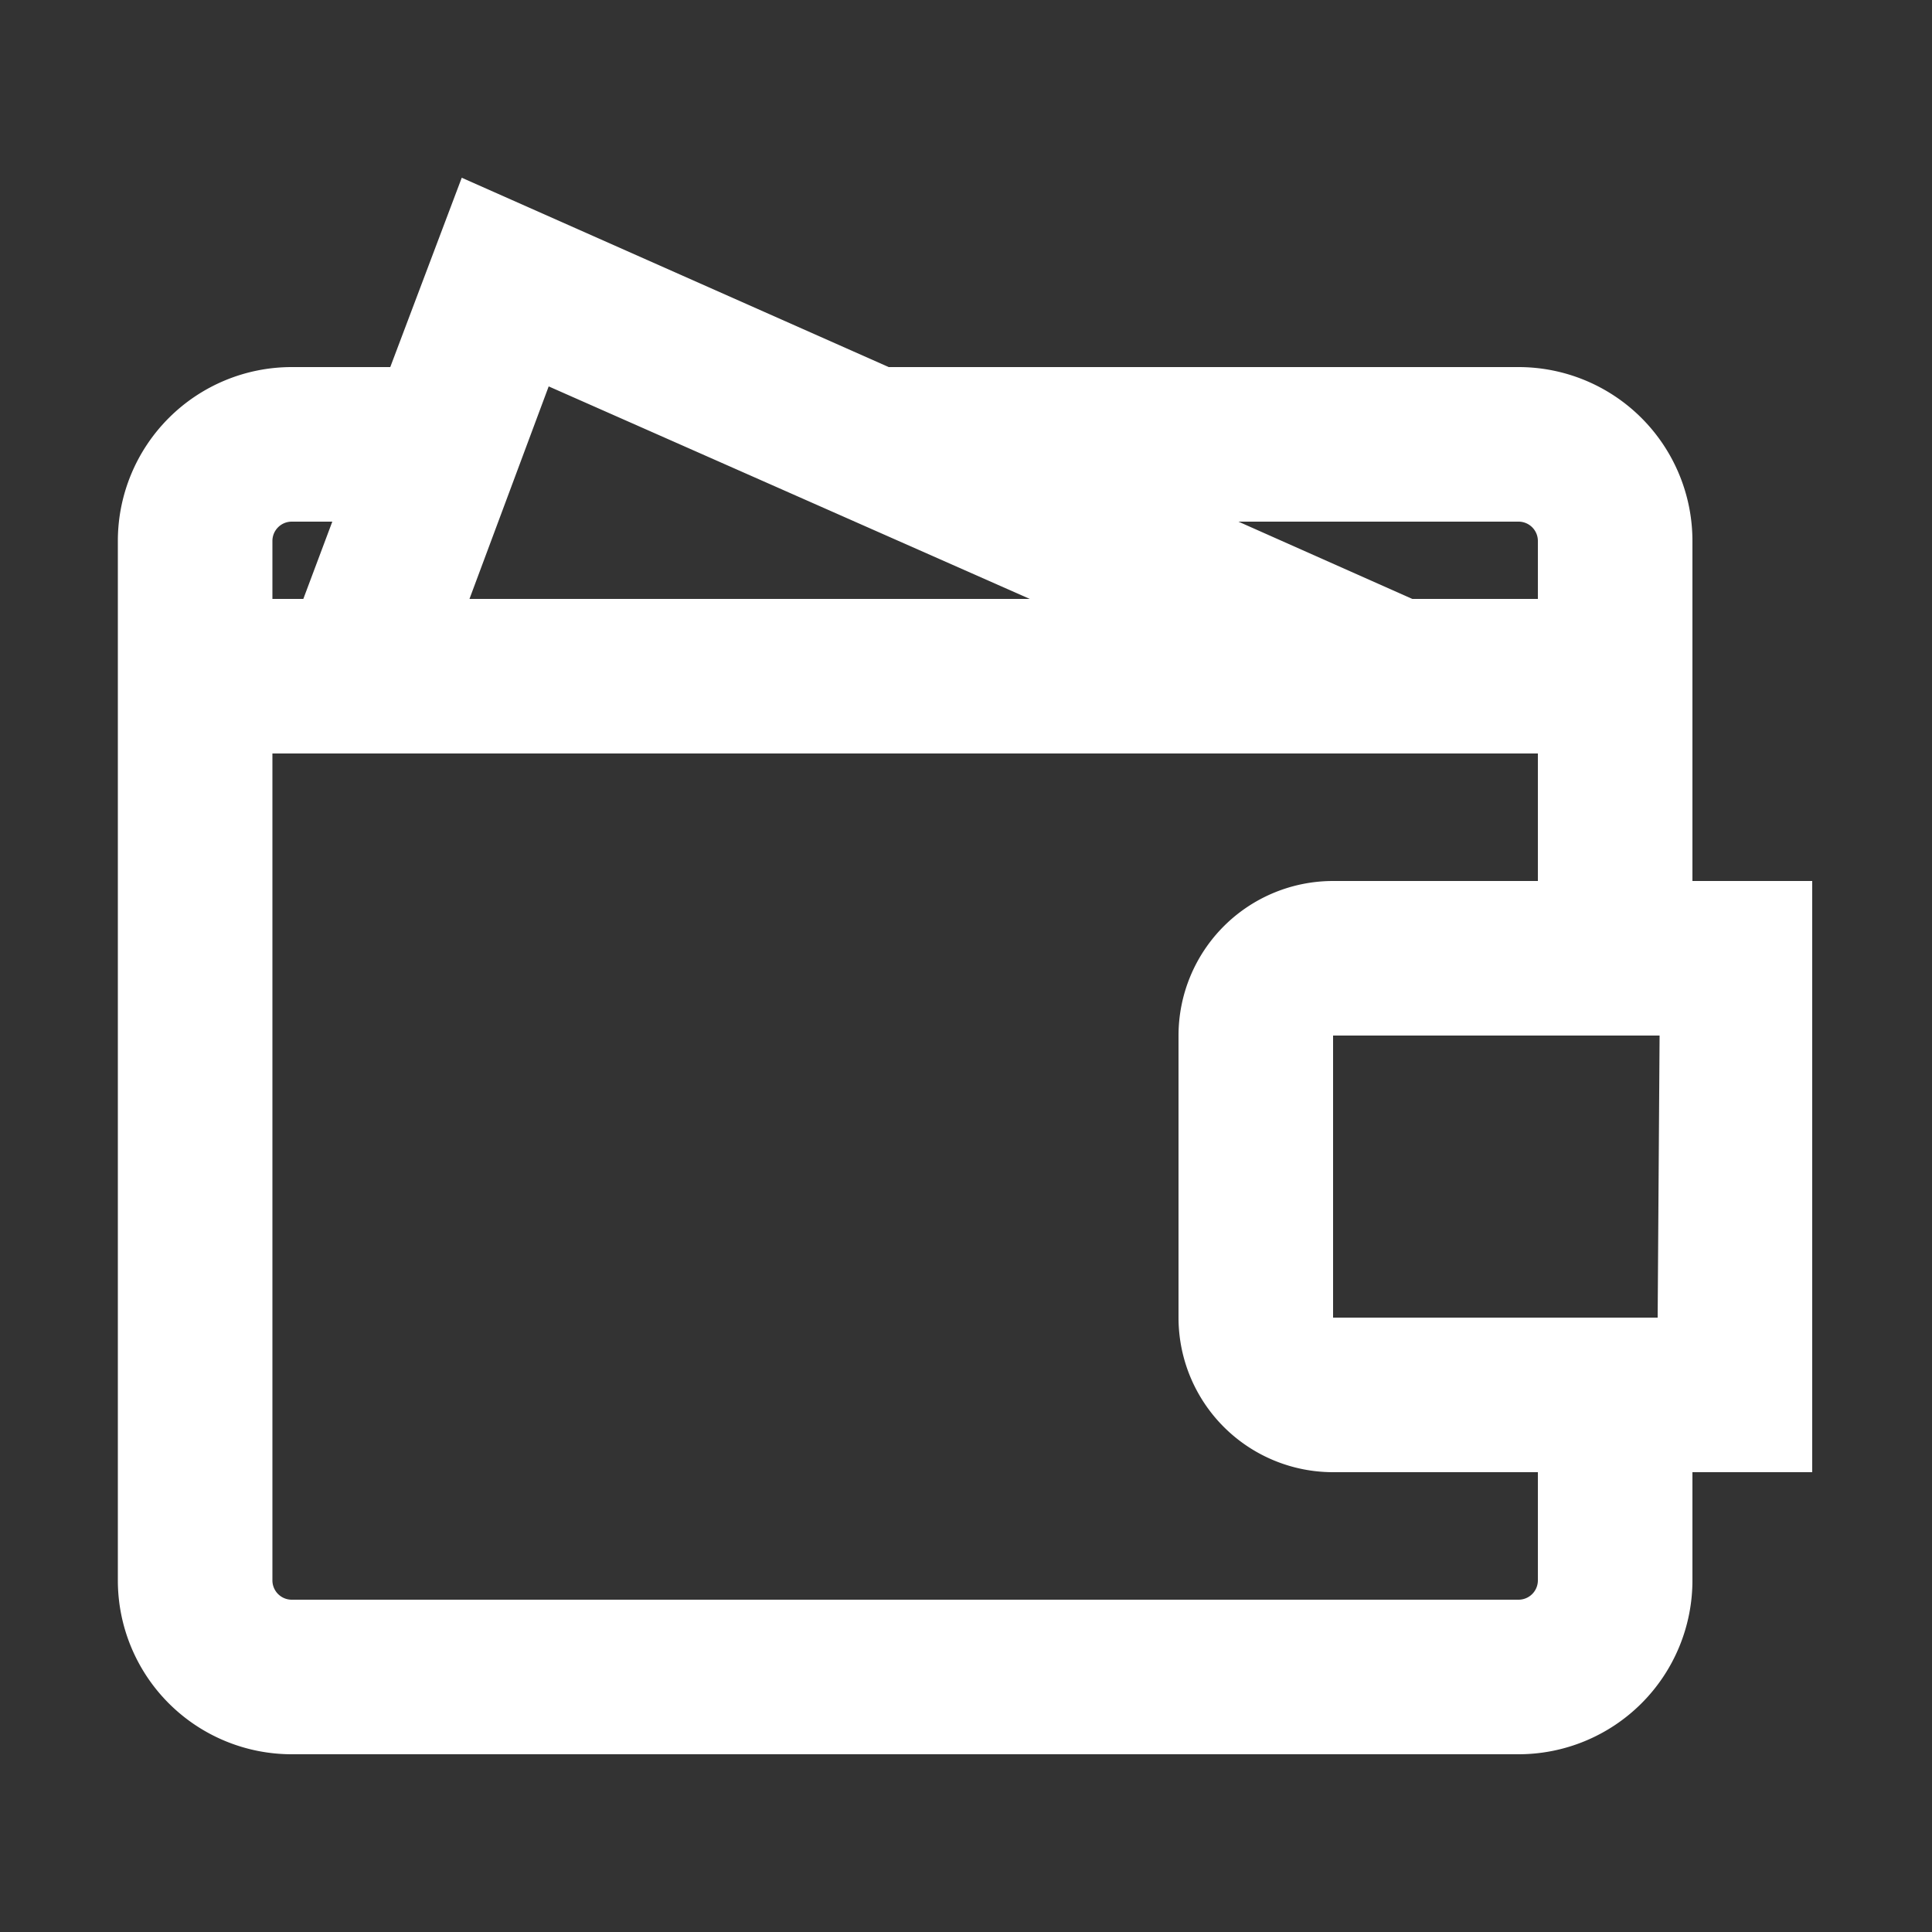
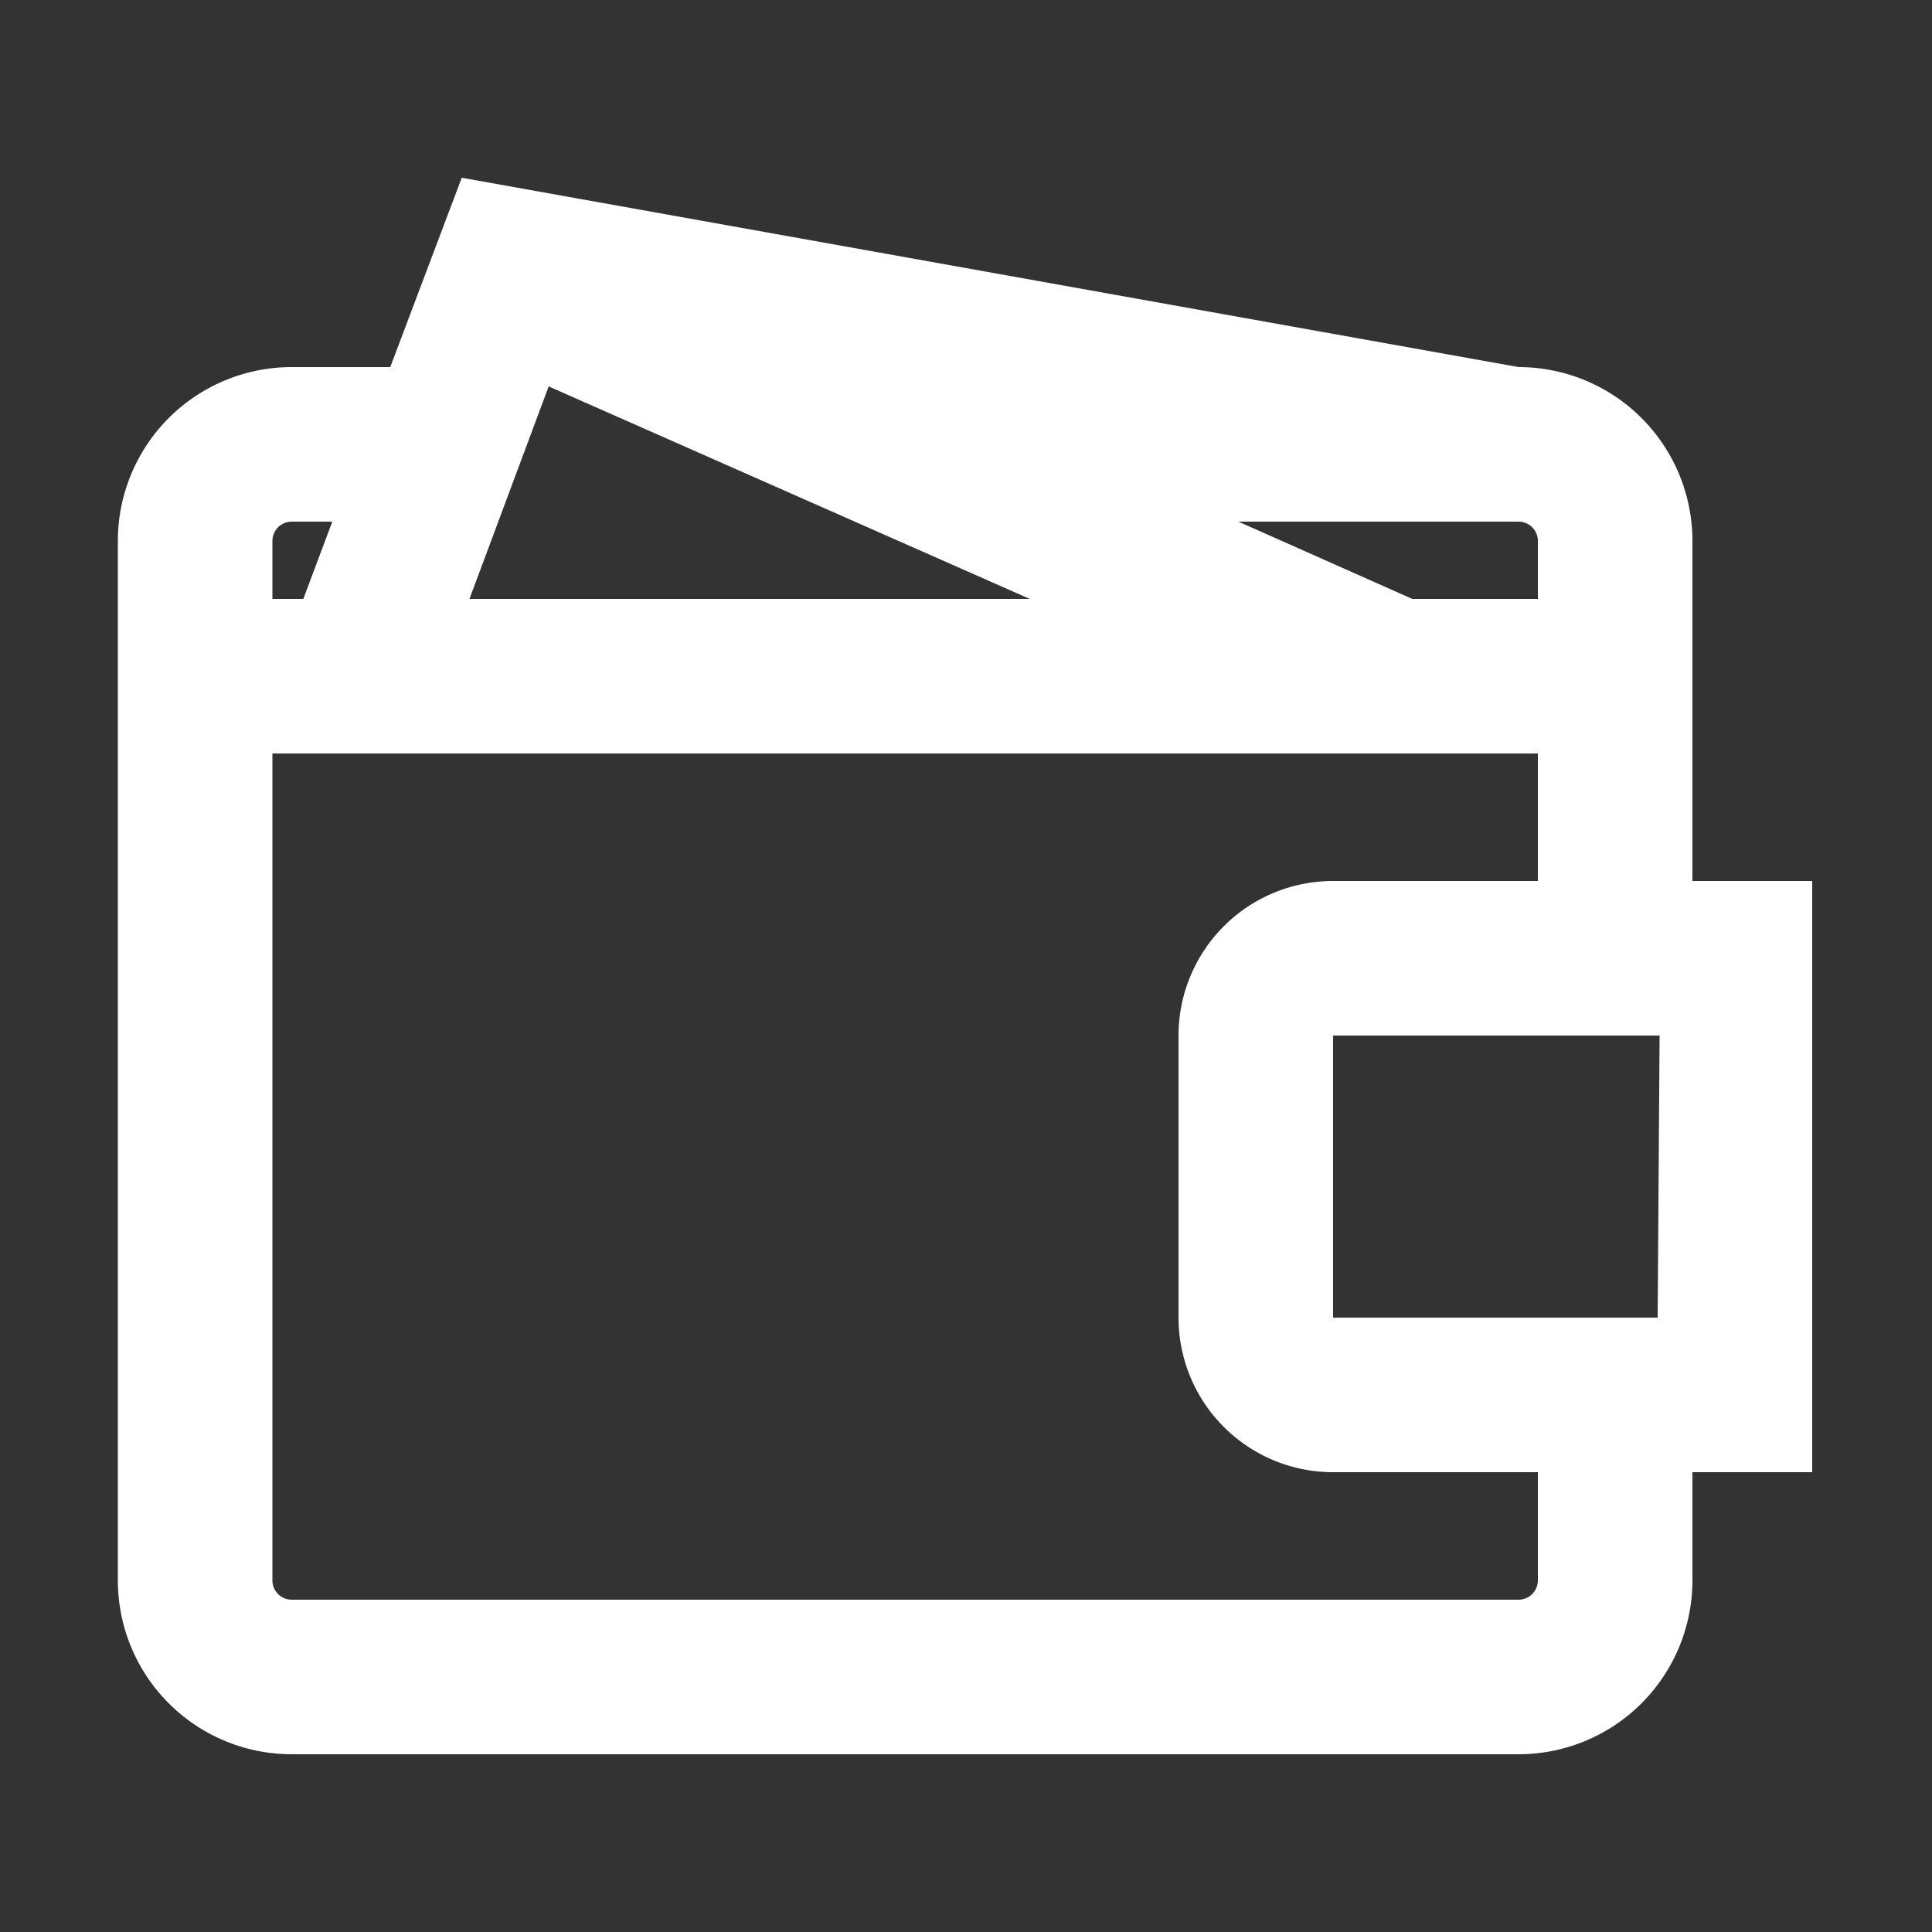
<svg xmlns="http://www.w3.org/2000/svg" data-name="Layer 1" viewBox="0 0 100 100" x="0px" y="0px" fill="#ffffff">
  <rect x="0" y="0" width="100" height="100" fill="#333333" stroke="none" />
  <g data-name="Group">
-     <path data-name="Compound Path" d="M87.6,45.6V28a9,9,0,0,0-9-9H46L23.9,9.2,20.2,19H15.1a9,9,0,0,0-9,9V81.8a9,9,0,0,0,9,9H78.6a9,9,0,0,0,9-9V76.2h6.2V45.6ZM78.6,27a1,1,0,0,1,1,1v3H73.1l-9-4ZM53.3,31h-29l4.1-11ZM14.1,28a1,1,0,0,1,1-1h2.1l-1.5,4H14.1ZM79.6,81.8a1,1,0,0,1-1,1H15.1a1,1,0,0,1-1-1V39H79.6v6.6H69a8,8,0,0,0-8,8V68.2a8,8,0,0,0,8,8H79.6Zm6.2-13.6H69V53.6H85.9Z" />
+     <path data-name="Compound Path" d="M87.6,45.6V28a9,9,0,0,0-9-9L23.9,9.2,20.2,19H15.1a9,9,0,0,0-9,9V81.8a9,9,0,0,0,9,9H78.6a9,9,0,0,0,9-9V76.2h6.2V45.6ZM78.6,27a1,1,0,0,1,1,1v3H73.1l-9-4ZM53.3,31h-29l4.1-11ZM14.1,28a1,1,0,0,1,1-1h2.1l-1.5,4H14.1ZM79.6,81.8a1,1,0,0,1-1,1H15.1a1,1,0,0,1-1-1V39H79.6v6.6H69a8,8,0,0,0-8,8V68.2a8,8,0,0,0,8,8H79.6Zm6.2-13.6H69V53.6H85.9Z" />
  </g>
</svg>